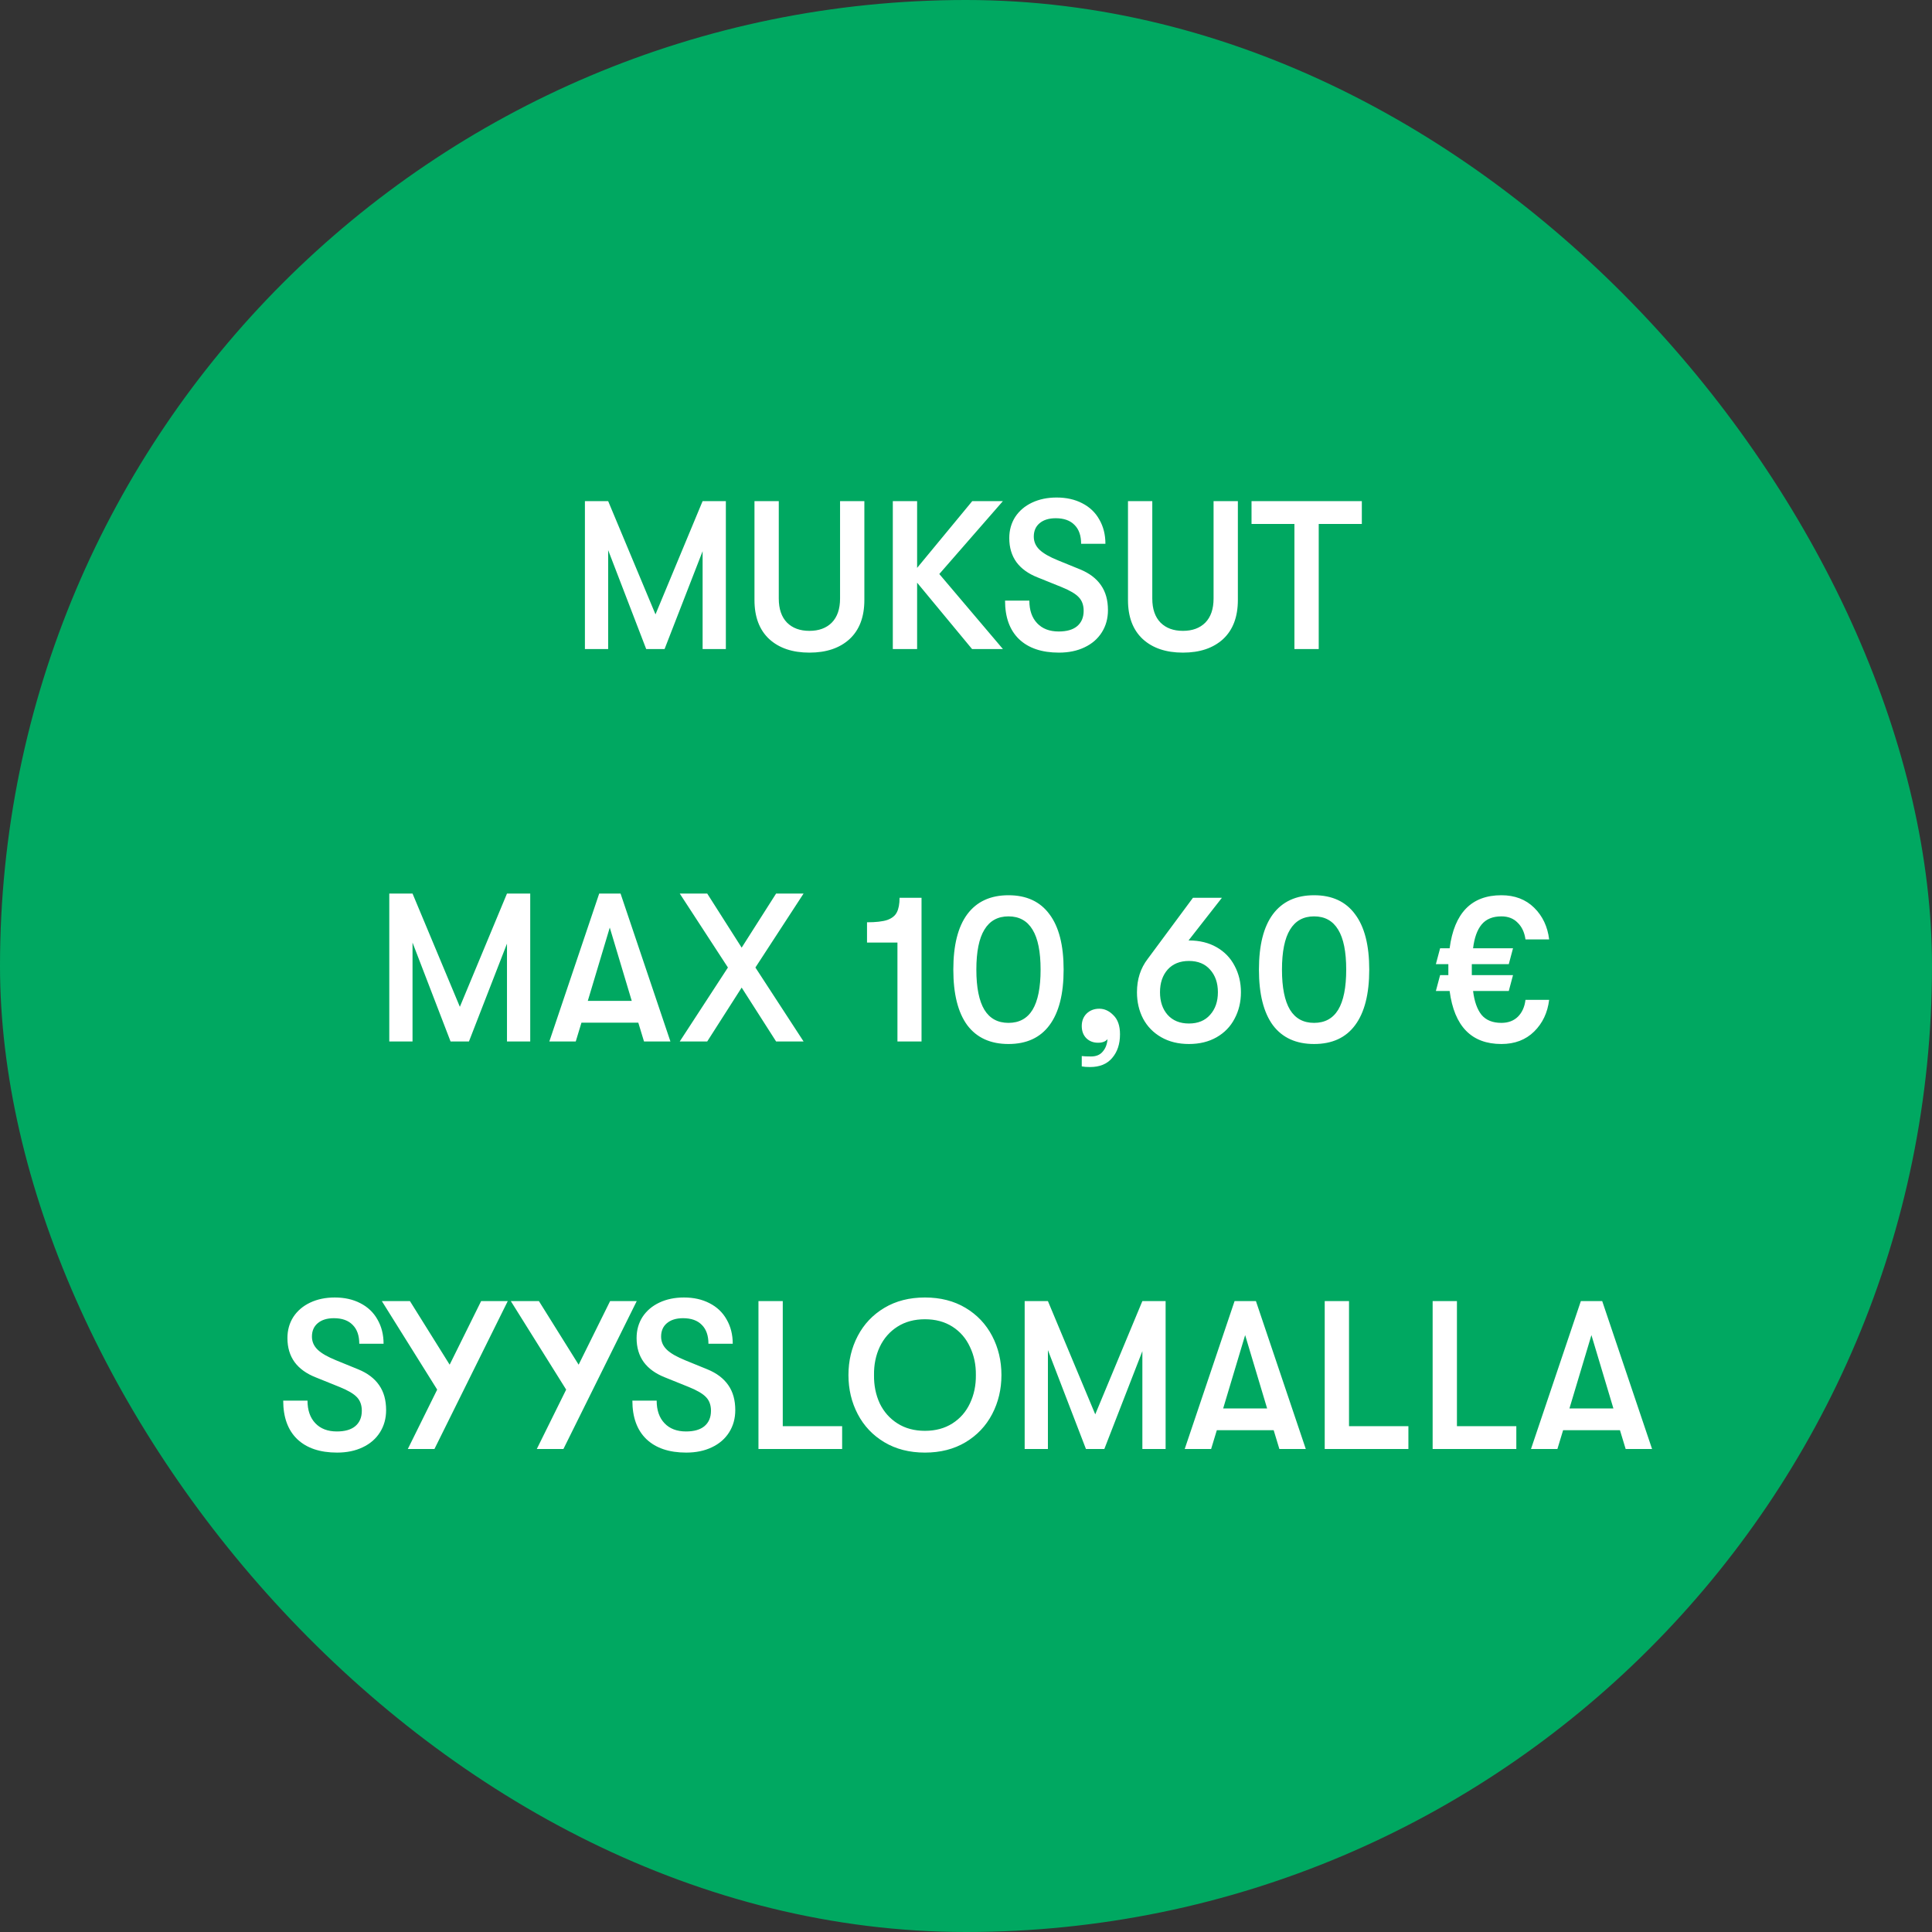
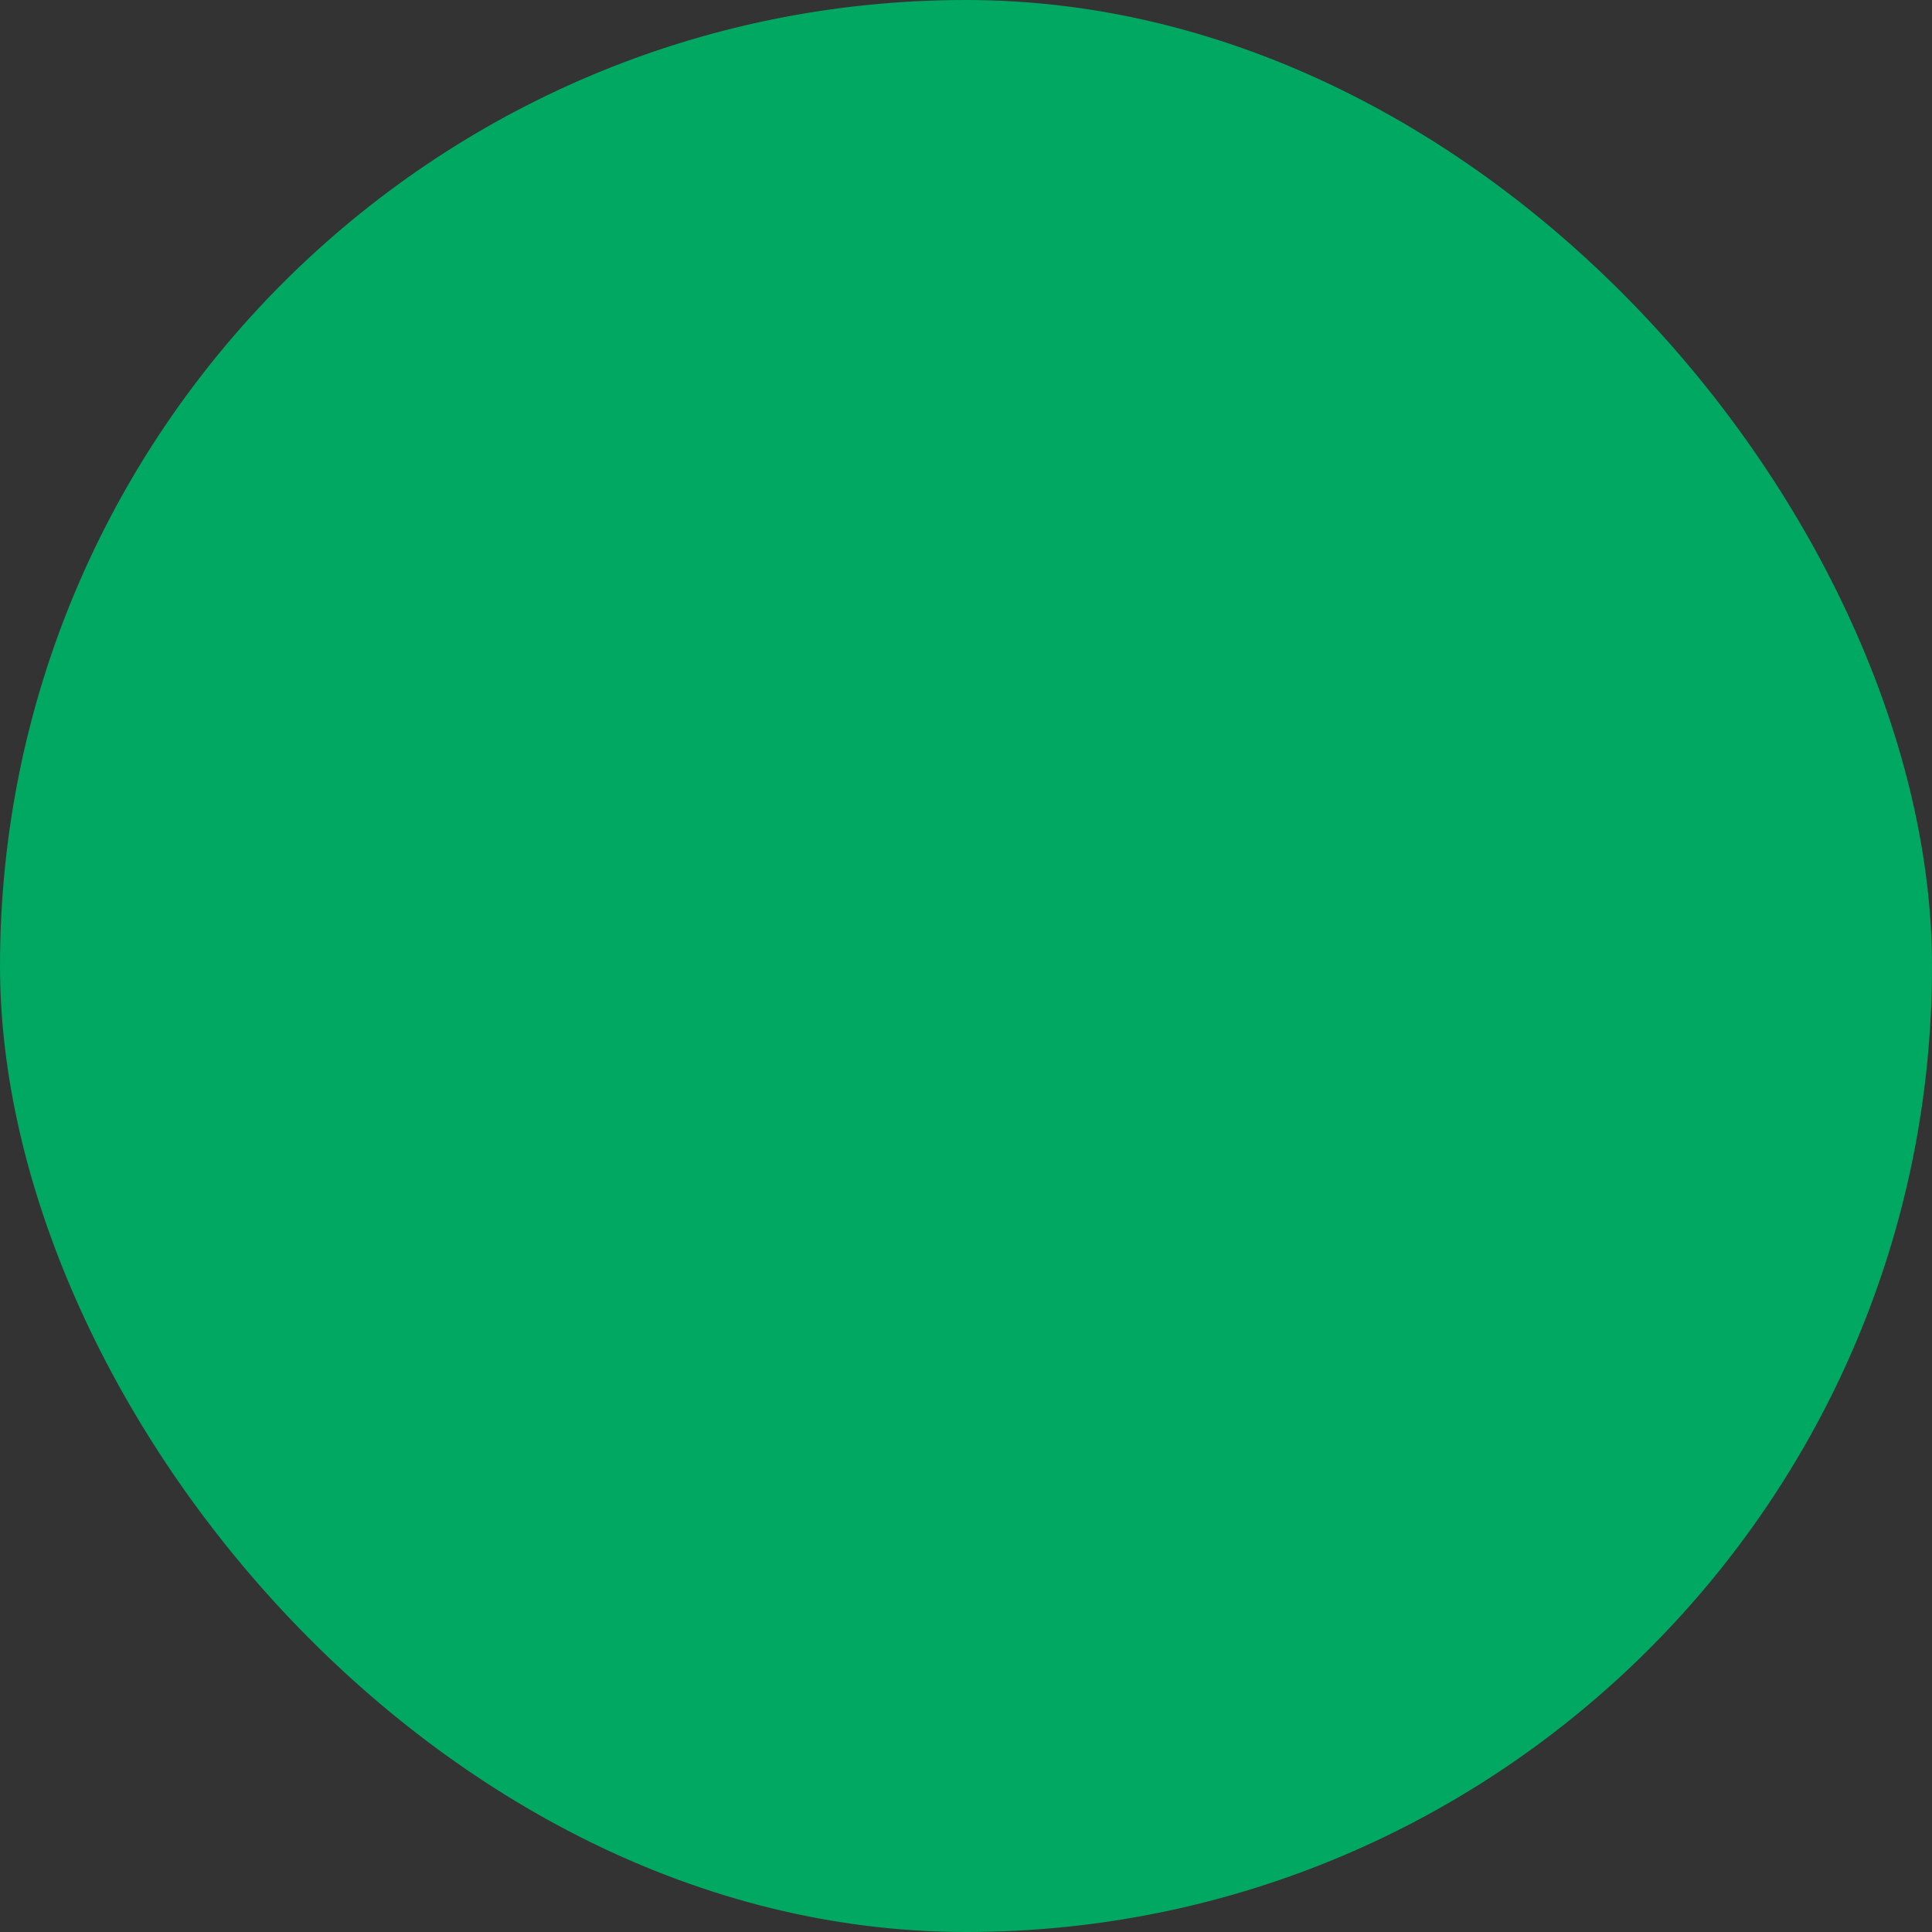
<svg xmlns="http://www.w3.org/2000/svg" width="128" height="128" viewBox="0 0 128 128" fill="none">
  <rect x="0" y="0" width="128" height="128" fill="#333333" stroke="none" />
  <rect width="128" height="128" rx="64" fill="#00A861" />
-   <path d="M38.752 33.2H40.292L43.428 40.704L46.55 33.2H48.09V43H46.55V36.518L44.03 43H42.812L40.292 36.448V43H38.752V33.2ZM53.626 43.238C52.505 43.238 51.619 42.939 50.965 42.342C50.312 41.735 49.986 40.872 49.986 39.752V33.2H51.596V39.654C51.596 40.345 51.778 40.877 52.142 41.25C52.505 41.614 53 41.796 53.626 41.796C54.251 41.796 54.745 41.614 55.109 41.25C55.474 40.877 55.656 40.345 55.656 39.654V33.2H57.266V39.752C57.266 40.872 56.939 41.735 56.285 42.342C55.632 42.939 54.745 43.238 53.626 43.238ZM62.231 38.03L66.445 43H64.401L60.761 38.604V43H59.151V33.2H60.761V37.624L64.415 33.2H66.445L62.231 38.03ZM70.157 43.238C69.018 43.238 68.136 42.939 67.511 42.342C66.895 41.745 66.587 40.895 66.587 39.794H68.197C68.197 40.429 68.37 40.928 68.715 41.292C69.06 41.656 69.536 41.838 70.143 41.838C70.675 41.838 71.081 41.721 71.361 41.488C71.65 41.245 71.795 40.905 71.795 40.466C71.795 40.093 71.688 39.794 71.473 39.57C71.268 39.346 70.89 39.122 70.339 38.898L68.743 38.254C68.127 38.011 67.66 37.675 67.343 37.246C67.026 36.807 66.867 36.275 66.867 35.65C66.867 35.127 66.998 34.661 67.259 34.25C67.53 33.839 67.903 33.522 68.379 33.298C68.855 33.074 69.396 32.962 70.003 32.962C70.647 32.962 71.212 33.088 71.697 33.34C72.192 33.592 72.57 33.951 72.831 34.418C73.102 34.885 73.237 35.421 73.237 36.028H71.627C71.627 35.487 71.482 35.071 71.193 34.782C70.904 34.483 70.488 34.334 69.947 34.334C69.49 34.334 69.13 34.446 68.869 34.67C68.617 34.885 68.491 35.179 68.491 35.552C68.491 35.888 68.617 36.177 68.869 36.42C69.121 36.663 69.536 36.901 70.115 37.134L71.557 37.722C72.173 37.974 72.635 38.324 72.943 38.772C73.251 39.211 73.405 39.761 73.405 40.424C73.405 40.975 73.27 41.465 72.999 41.894C72.728 42.323 72.346 42.655 71.851 42.888C71.366 43.121 70.801 43.238 70.157 43.238ZM78.372 43.238C77.252 43.238 76.365 42.939 75.712 42.342C75.058 41.735 74.732 40.872 74.732 39.752V33.2H76.342V39.654C76.342 40.345 76.524 40.877 76.888 41.25C77.252 41.614 77.746 41.796 78.372 41.796C78.997 41.796 79.492 41.614 79.856 41.25C80.22 40.877 80.402 40.345 80.402 39.654V33.2H82.012V39.752C82.012 40.872 81.685 41.735 81.032 42.342C80.378 42.939 79.492 43.238 78.372 43.238ZM85.759 34.712H82.917V33.2H90.225V34.712H87.369V43H85.759V34.712ZM25.791 59.2H27.331L30.467 66.704L33.589 59.2H35.129V69H33.589V62.518L31.069 69H29.851L27.331 62.448V69H25.791V59.2ZM42.289 67.754H38.523L38.145 69H36.395L39.699 59.2H41.113L44.417 69H42.667L42.289 67.754ZM41.855 66.312L40.399 61.454L38.943 66.312H41.855ZM48.227 64.1L45.035 59.2H46.855L49.137 62.784L51.419 59.2H53.239L50.047 64.1L53.239 69H51.419L49.137 65.43L46.855 69H45.035L48.227 64.1ZM59.458 62.448H57.442V61.104C58.03 61.104 58.478 61.053 58.786 60.95C59.094 60.838 59.304 60.67 59.416 60.446C59.538 60.213 59.598 59.891 59.598 59.48H61.054V69H59.458V62.448ZM66.814 69.168C65.62 69.168 64.71 68.753 64.084 67.922C63.468 67.082 63.16 65.855 63.16 64.24C63.16 62.625 63.468 61.403 64.084 60.572C64.71 59.732 65.62 59.312 66.814 59.312C68.009 59.312 68.914 59.732 69.53 60.572C70.156 61.403 70.468 62.625 70.468 64.24C70.468 65.855 70.156 67.082 69.53 67.922C68.914 68.753 68.009 69.168 66.814 69.168ZM66.814 67.768C67.524 67.768 68.056 67.479 68.41 66.9C68.765 66.312 68.942 65.425 68.942 64.24C68.942 63.055 68.765 62.173 68.41 61.594C68.056 61.006 67.524 60.712 66.814 60.712C66.105 60.712 65.573 61.006 65.218 61.594C64.864 62.173 64.686 63.055 64.686 64.24C64.686 65.425 64.864 66.312 65.218 66.9C65.573 67.479 66.105 67.768 66.814 67.768ZM72.215 70.694C71.991 70.694 71.809 70.68 71.669 70.652V69.966C71.809 69.985 72.014 69.994 72.285 69.994C72.63 69.994 72.892 69.882 73.069 69.658C73.246 69.453 73.349 69.182 73.377 68.846C73.246 69.005 73.036 69.084 72.747 69.084C72.439 69.084 72.182 68.986 71.977 68.79C71.772 68.585 71.669 68.314 71.669 67.978C71.669 67.642 71.776 67.367 71.991 67.152C72.215 66.937 72.495 66.83 72.831 66.83C73.176 66.83 73.489 66.975 73.769 67.264C74.058 67.544 74.203 67.964 74.203 68.524C74.203 69.168 74.03 69.691 73.685 70.092C73.349 70.493 72.859 70.694 72.215 70.694ZM78.771 62.308C79.471 62.308 80.082 62.457 80.605 62.756C81.127 63.055 81.524 63.465 81.795 63.988C82.075 64.511 82.215 65.094 82.215 65.738C82.215 66.382 82.075 66.965 81.795 67.488C81.524 68.011 81.127 68.421 80.605 68.72C80.082 69.019 79.471 69.168 78.771 69.168C78.071 69.168 77.459 69.019 76.937 68.72C76.414 68.421 76.013 68.011 75.733 67.488C75.462 66.965 75.327 66.382 75.327 65.738C75.327 64.879 75.565 64.142 76.041 63.526L79.037 59.48H80.955L78.743 62.308H78.771ZM78.771 67.81C79.368 67.81 79.835 67.619 80.171 67.236C80.516 66.853 80.689 66.354 80.689 65.738C80.689 65.122 80.516 64.623 80.171 64.24C79.835 63.857 79.368 63.666 78.771 63.666C78.173 63.666 77.702 63.857 77.357 64.24C77.021 64.623 76.853 65.122 76.853 65.738C76.853 66.354 77.021 66.853 77.357 67.236C77.702 67.619 78.173 67.81 78.771 67.81ZM87.062 69.168C85.868 69.168 84.958 68.753 84.332 67.922C83.716 67.082 83.408 65.855 83.408 64.24C83.408 62.625 83.716 61.403 84.332 60.572C84.958 59.732 85.868 59.312 87.062 59.312C88.257 59.312 89.162 59.732 89.778 60.572C90.404 61.403 90.716 62.625 90.716 64.24C90.716 65.855 90.404 67.082 89.778 67.922C89.162 68.753 88.257 69.168 87.062 69.168ZM87.062 67.768C87.772 67.768 88.304 67.479 88.658 66.9C89.013 66.312 89.19 65.425 89.19 64.24C89.19 63.055 89.013 62.173 88.658 61.594C88.304 61.006 87.772 60.712 87.062 60.712C86.353 60.712 85.821 61.006 85.466 61.594C85.112 62.173 84.934 63.055 84.934 64.24C84.934 65.425 85.112 66.312 85.466 66.9C85.821 67.479 86.353 67.768 87.062 67.768ZM99.471 67.768C99.919 67.768 100.283 67.633 100.563 67.362C100.843 67.082 101.011 66.709 101.067 66.242H102.635C102.532 67.091 102.201 67.791 101.641 68.342C101.081 68.893 100.357 69.168 99.471 69.168C97.492 69.168 96.349 67.997 96.041 65.654H95.131L95.411 64.604H95.957V64.24V63.876H95.131L95.411 62.826H96.041C96.349 60.483 97.492 59.312 99.471 59.312C100.357 59.312 101.081 59.587 101.641 60.138C102.201 60.689 102.532 61.389 102.635 62.238H101.067C101.001 61.771 100.829 61.403 100.549 61.132C100.278 60.852 99.919 60.712 99.471 60.712C98.892 60.712 98.453 60.894 98.155 61.258C97.865 61.613 97.679 62.135 97.595 62.826H100.241L99.961 63.876H97.511V64.24V64.604H100.241L99.961 65.654H97.595C97.679 66.345 97.865 66.872 98.155 67.236C98.453 67.591 98.892 67.768 99.471 67.768ZM22.333 96.238C21.194 96.238 20.312 95.939 19.687 95.342C19.071 94.745 18.763 93.895 18.763 92.794H20.373C20.373 93.429 20.545 93.928 20.891 94.292C21.236 94.656 21.712 94.838 22.319 94.838C22.851 94.838 23.257 94.721 23.537 94.488C23.826 94.245 23.971 93.905 23.971 93.466C23.971 93.093 23.863 92.794 23.649 92.57C23.443 92.346 23.065 92.122 22.515 91.898L20.919 91.254C20.303 91.011 19.836 90.675 19.519 90.246C19.201 89.807 19.043 89.275 19.043 88.65C19.043 88.127 19.173 87.661 19.435 87.25C19.705 86.839 20.079 86.522 20.555 86.298C21.031 86.074 21.572 85.962 22.179 85.962C22.823 85.962 23.387 86.088 23.873 86.34C24.367 86.592 24.745 86.951 25.007 87.418C25.277 87.885 25.413 88.421 25.413 89.028H23.803C23.803 88.487 23.658 88.071 23.369 87.782C23.079 87.483 22.664 87.334 22.123 87.334C21.665 87.334 21.306 87.446 21.045 87.67C20.793 87.885 20.667 88.179 20.667 88.552C20.667 88.888 20.793 89.177 21.045 89.42C21.297 89.663 21.712 89.901 22.291 90.134L23.733 90.722C24.349 90.974 24.811 91.324 25.119 91.772C25.427 92.211 25.581 92.761 25.581 93.424C25.581 93.975 25.445 94.465 25.175 94.894C24.904 95.323 24.521 95.655 24.027 95.888C23.541 96.121 22.977 96.238 22.333 96.238ZM33.641 86.2L28.783 96H27.019L28.965 92.066L25.297 86.2H27.159L29.791 90.414L31.877 86.2H33.641ZM42.186 86.2L37.328 96H35.564L37.51 92.066L33.842 86.2H35.704L38.336 90.414L40.422 86.2H42.186ZM45.466 96.238C44.327 96.238 43.445 95.939 42.82 95.342C42.204 94.745 41.896 93.895 41.896 92.794H43.506C43.506 93.429 43.678 93.928 44.024 94.292C44.369 94.656 44.845 94.838 45.452 94.838C45.984 94.838 46.39 94.721 46.67 94.488C46.959 94.245 47.104 93.905 47.104 93.466C47.104 93.093 46.996 92.794 46.782 92.57C46.576 92.346 46.198 92.122 45.648 91.898L44.052 91.254C43.436 91.011 42.969 90.675 42.652 90.246C42.334 89.807 42.176 89.275 42.176 88.65C42.176 88.127 42.306 87.661 42.568 87.25C42.838 86.839 43.212 86.522 43.688 86.298C44.164 86.074 44.705 85.962 45.312 85.962C45.956 85.962 46.52 86.088 47.006 86.34C47.5 86.592 47.878 86.951 48.14 87.418C48.41 87.885 48.546 88.421 48.546 89.028H46.936C46.936 88.487 46.791 88.071 46.502 87.782C46.212 87.483 45.797 87.334 45.256 87.334C44.798 87.334 44.439 87.446 44.178 87.67C43.926 87.885 43.8 88.179 43.8 88.552C43.8 88.888 43.926 89.177 44.178 89.42C44.43 89.663 44.845 89.901 45.424 90.134L46.866 90.722C47.482 90.974 47.944 91.324 48.252 91.772C48.56 92.211 48.714 92.761 48.714 93.424C48.714 93.975 48.578 94.465 48.308 94.894C48.037 95.323 47.654 95.655 47.16 95.888C46.674 96.121 46.11 96.238 45.466 96.238ZM50.25 86.2H51.86V94.488H55.794V96H50.25V86.2ZM61.28 96.238C60.253 96.238 59.357 96.009 58.592 95.552C57.826 95.095 57.238 94.474 56.828 93.69C56.417 92.906 56.212 92.043 56.212 91.1C56.212 90.157 56.417 89.294 56.828 88.51C57.238 87.726 57.826 87.105 58.592 86.648C59.357 86.191 60.253 85.962 61.28 85.962C62.306 85.962 63.202 86.191 63.968 86.648C64.733 87.105 65.321 87.726 65.732 88.51C66.142 89.294 66.348 90.157 66.348 91.1C66.348 92.043 66.142 92.906 65.732 93.69C65.321 94.474 64.733 95.095 63.968 95.552C63.202 96.009 62.306 96.238 61.28 96.238ZM61.28 94.796C61.98 94.796 62.586 94.633 63.1 94.306C63.613 93.979 64 93.536 64.262 92.976C64.532 92.407 64.663 91.781 64.654 91.1C64.663 90.419 64.532 89.798 64.262 89.238C64 88.669 63.613 88.221 63.1 87.894C62.586 87.567 61.98 87.404 61.28 87.404C60.58 87.404 59.973 87.567 59.46 87.894C58.946 88.221 58.554 88.669 58.284 89.238C58.022 89.798 57.896 90.419 57.906 91.1C57.896 91.781 58.022 92.407 58.284 92.976C58.554 93.536 58.946 93.979 59.46 94.306C59.973 94.633 60.58 94.796 61.28 94.796ZM67.887 86.2H69.427L72.563 93.704L75.685 86.2H77.225V96H75.685V89.518L73.165 96H71.947L69.427 89.448V96H67.887V86.2ZM84.384 94.754H80.618L80.24 96H78.49L81.794 86.2H83.208L86.512 96H84.762L84.384 94.754ZM83.95 93.312L82.494 88.454L81.038 93.312H83.95ZM87.766 86.2H89.376V94.488H93.31V96H87.766V86.2ZM94.916 86.2H96.526V94.488H100.46V96H94.916V86.2ZM107.326 94.754H103.56L103.182 96H101.432L104.736 86.2H106.15L109.454 96H107.704L107.326 94.754ZM106.892 93.312L105.436 88.454L103.98 93.312H106.892Z" fill="white" />
</svg>